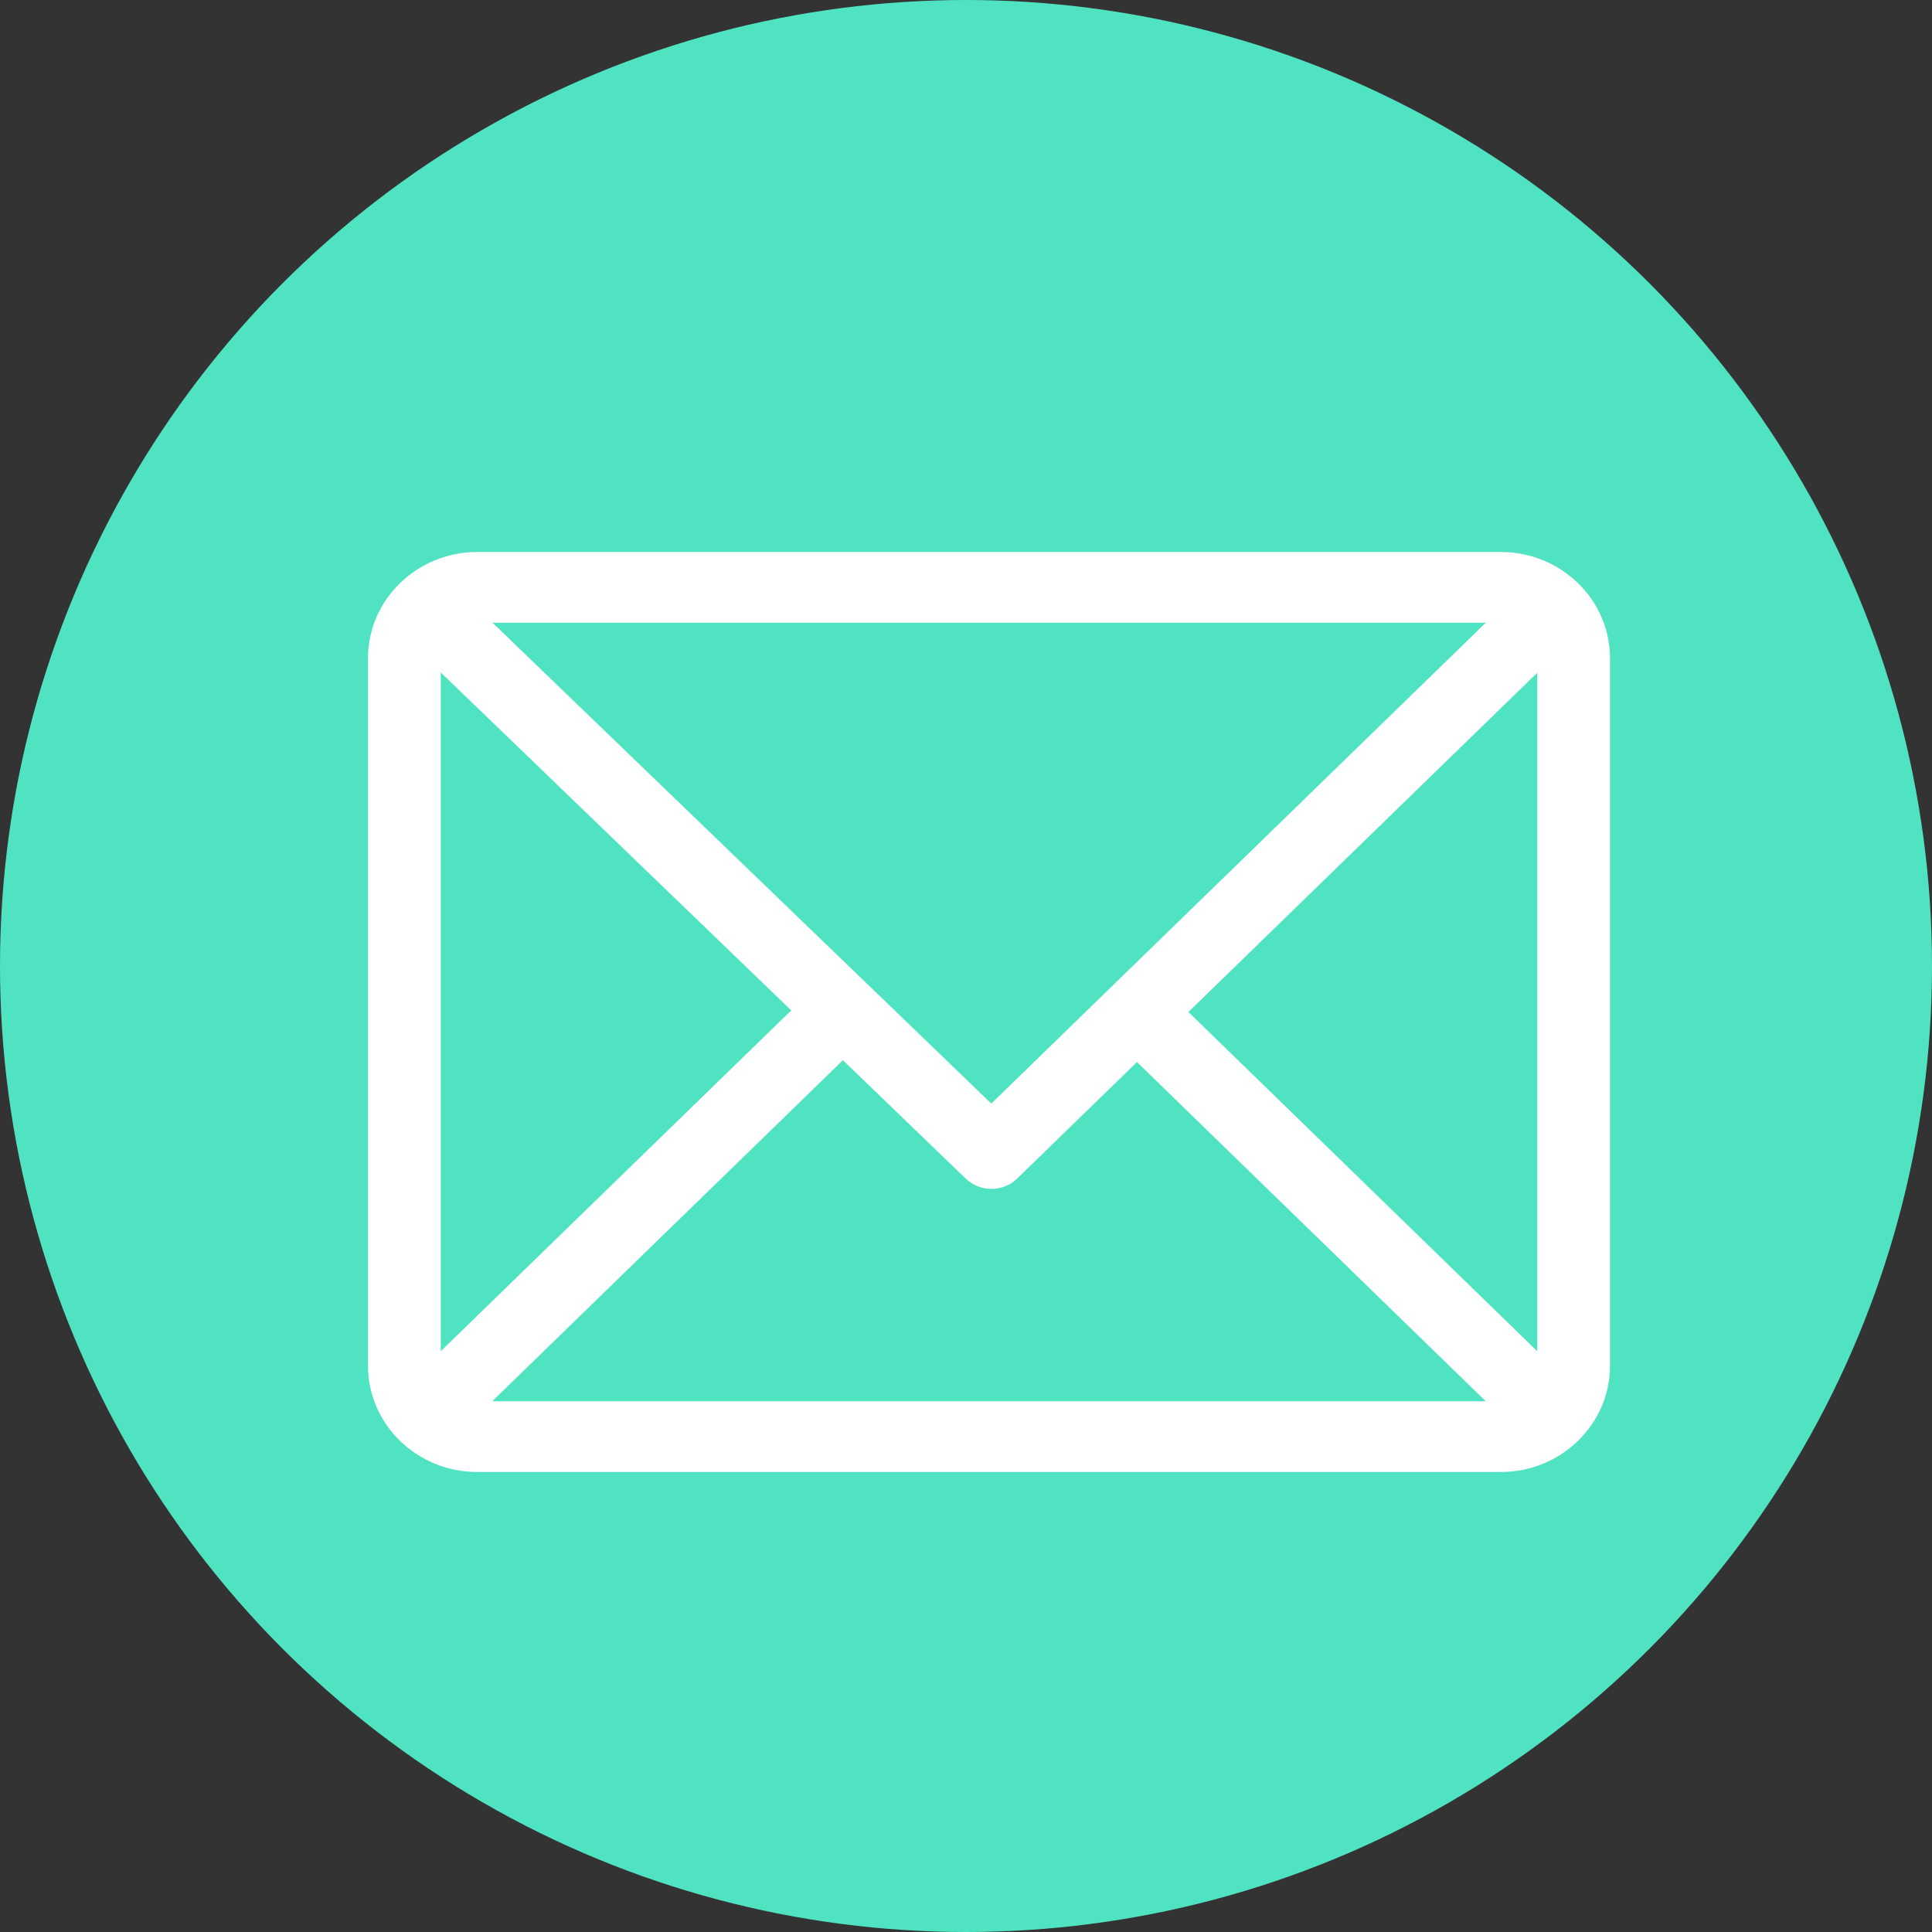
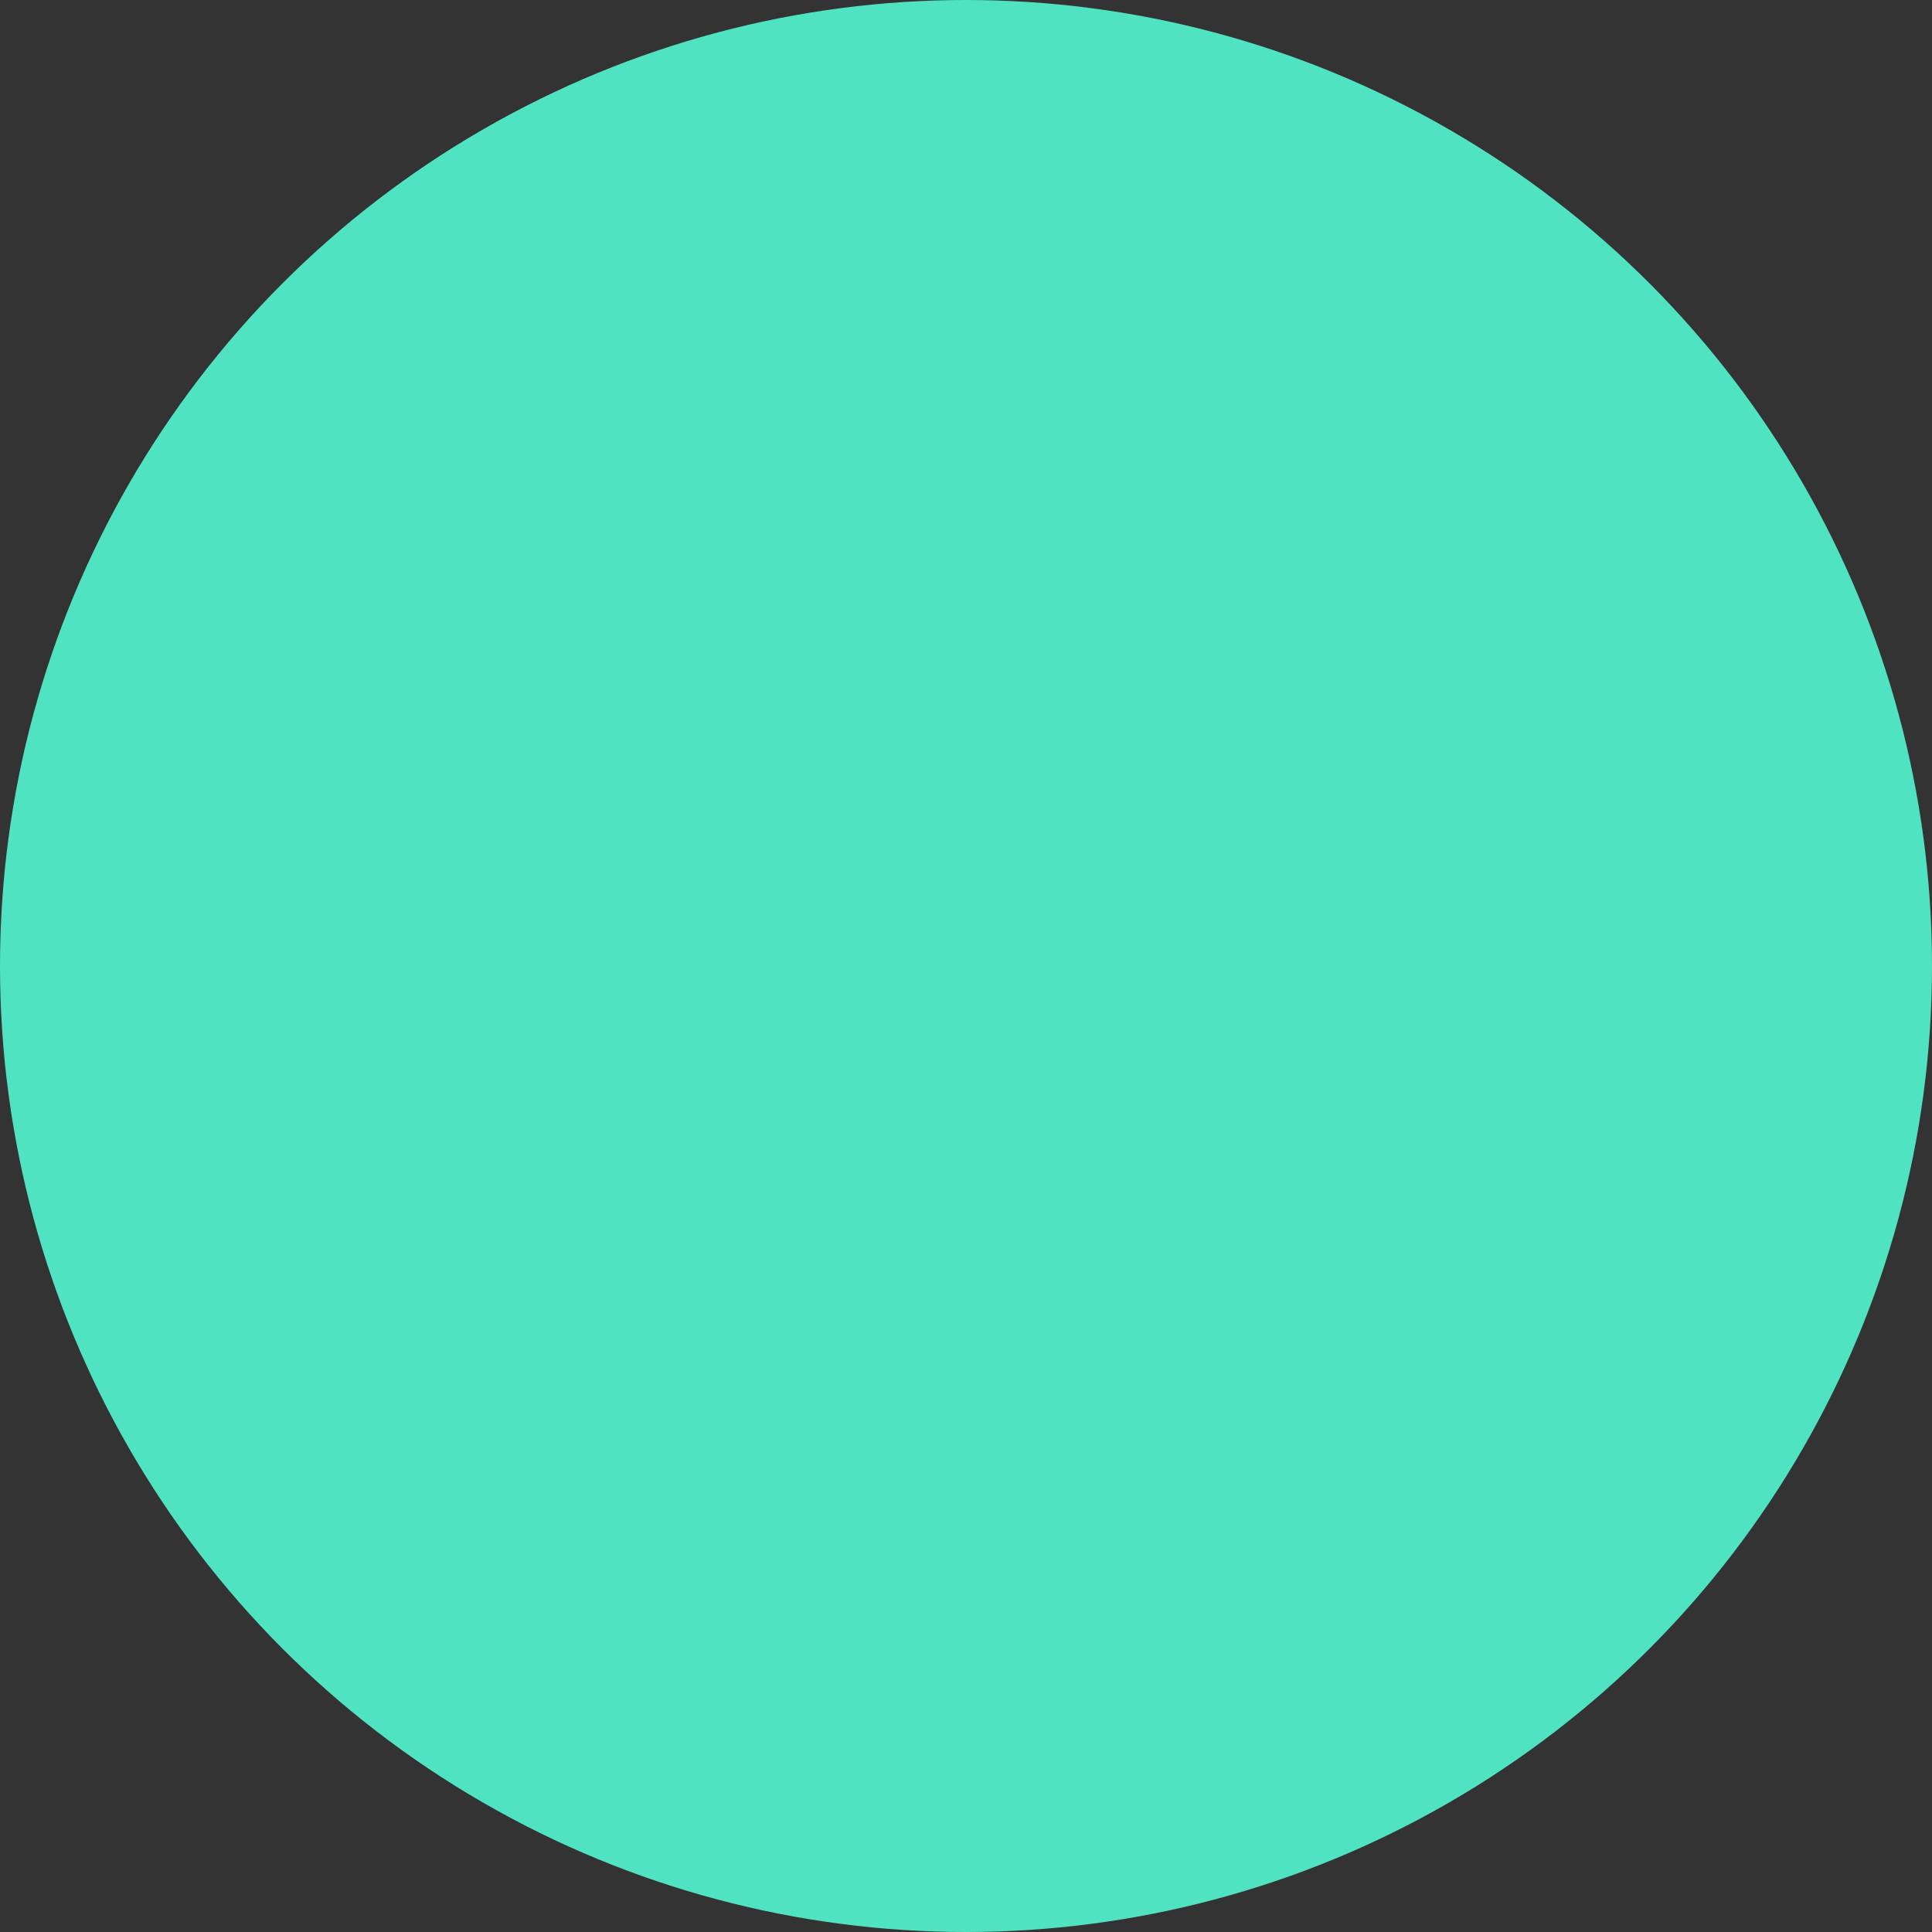
<svg xmlns="http://www.w3.org/2000/svg" width="42px" height="42px" viewBox="0 0 42 42" version="1.1">
  <rect x="0" y="0" width="42" height="42" fill="#333333" stroke="none" />
  <title>email</title>
  <desc>Created with Sketch.</desc>
  <g id="refer-friend" stroke="none" stroke-width="1" fill="none" fill-rule="evenodd">
    <g transform="translate(-297, -597)" id="Group-3">
      <g transform="translate(65, 597)">
        <g id="email" transform="translate(232, 0)">
          <circle id="Oval" fill="#50E3C2" cx="21" cy="21" r="21" />
          <g id="email-(2)" transform="translate(8, 12)" fill="#FFFFFF" fill-rule="nonzero">
-             <path d="M24.627,0 L2.373,0 C1.066,0 0,1.036 0,2.308 L0,17.692 C0,18.96 1.061,20 2.373,20 L24.627,20 C25.931,20 27,18.968 27,17.692 L27,2.308 C27,1.04 25.939,0 24.627,0 Z M24.299,1.538 L13.55,11.991 L2.708,1.538 L24.299,1.538 Z M1.582,17.374 L1.582,2.619 L9.201,9.965 L1.582,17.374 Z M2.701,18.462 L10.324,11.048 L12.996,13.623 C13.305,13.921 13.804,13.92 14.112,13.621 L16.717,11.088 L24.299,18.462 L2.701,18.462 Z M25.418,17.374 L17.835,10 L25.418,2.626 L25.418,17.374 Z" id="Shape" />
-           </g>
+             </g>
        </g>
      </g>
    </g>
  </g>
</svg>